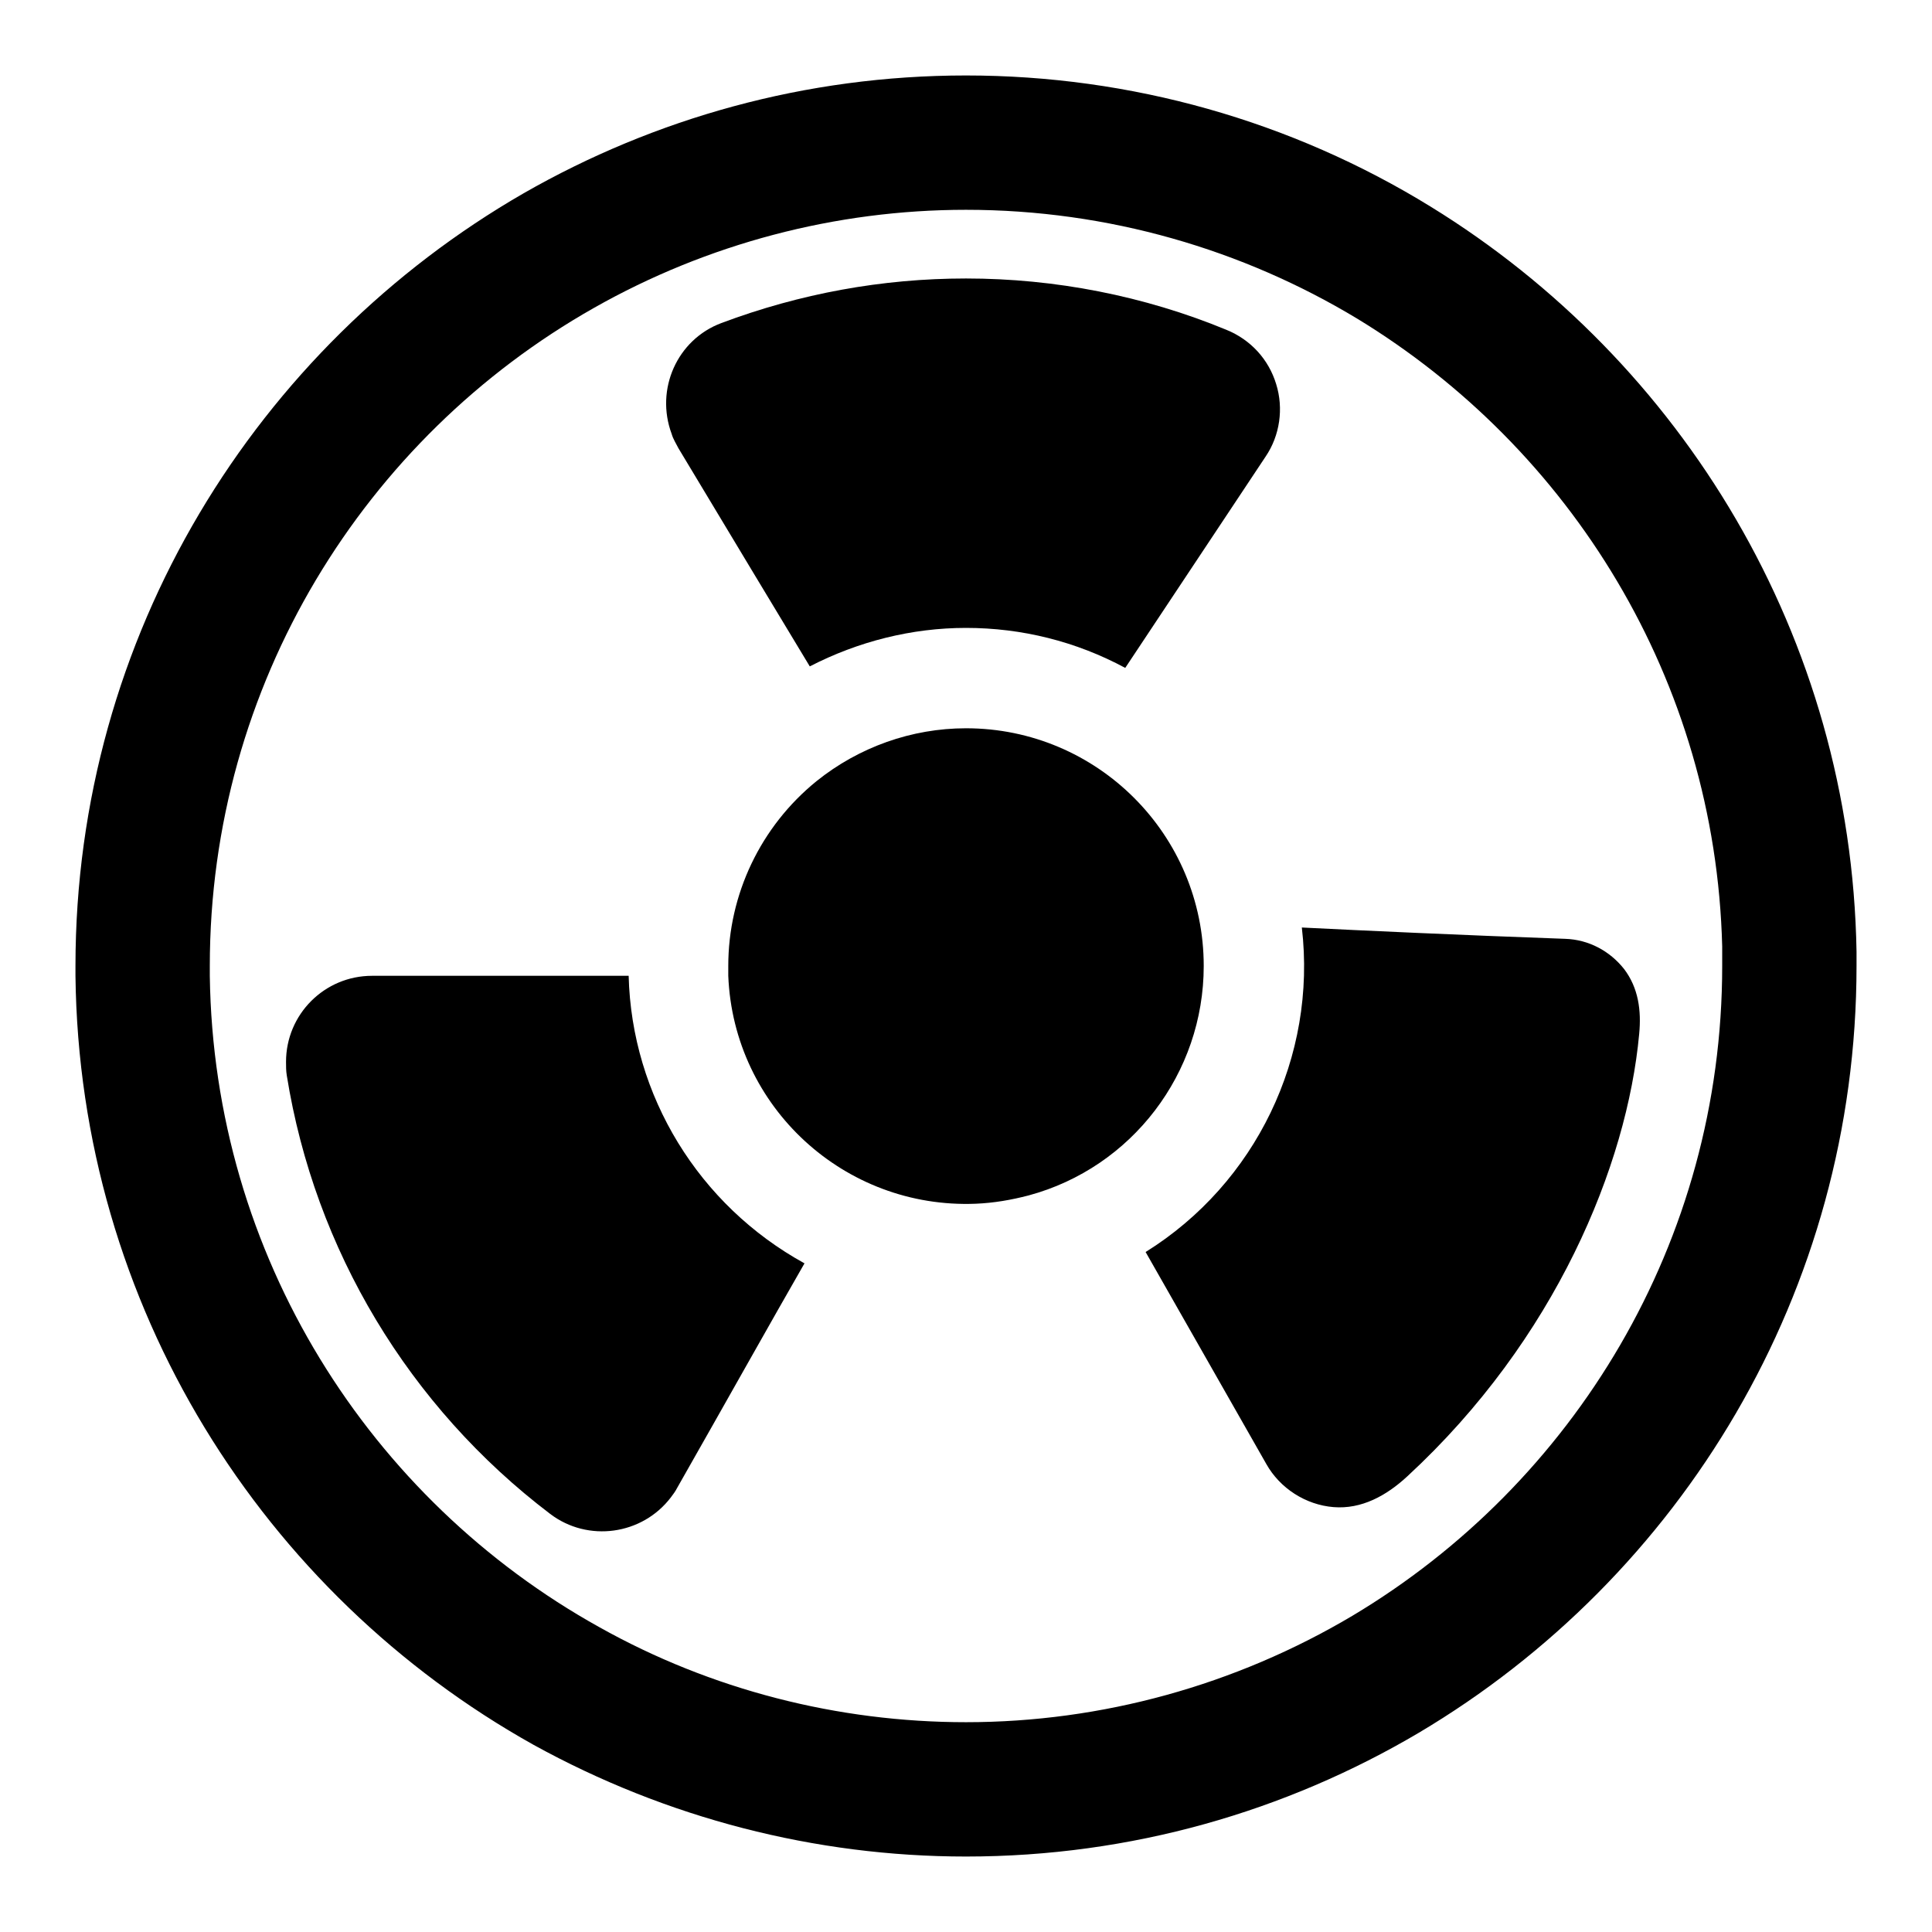
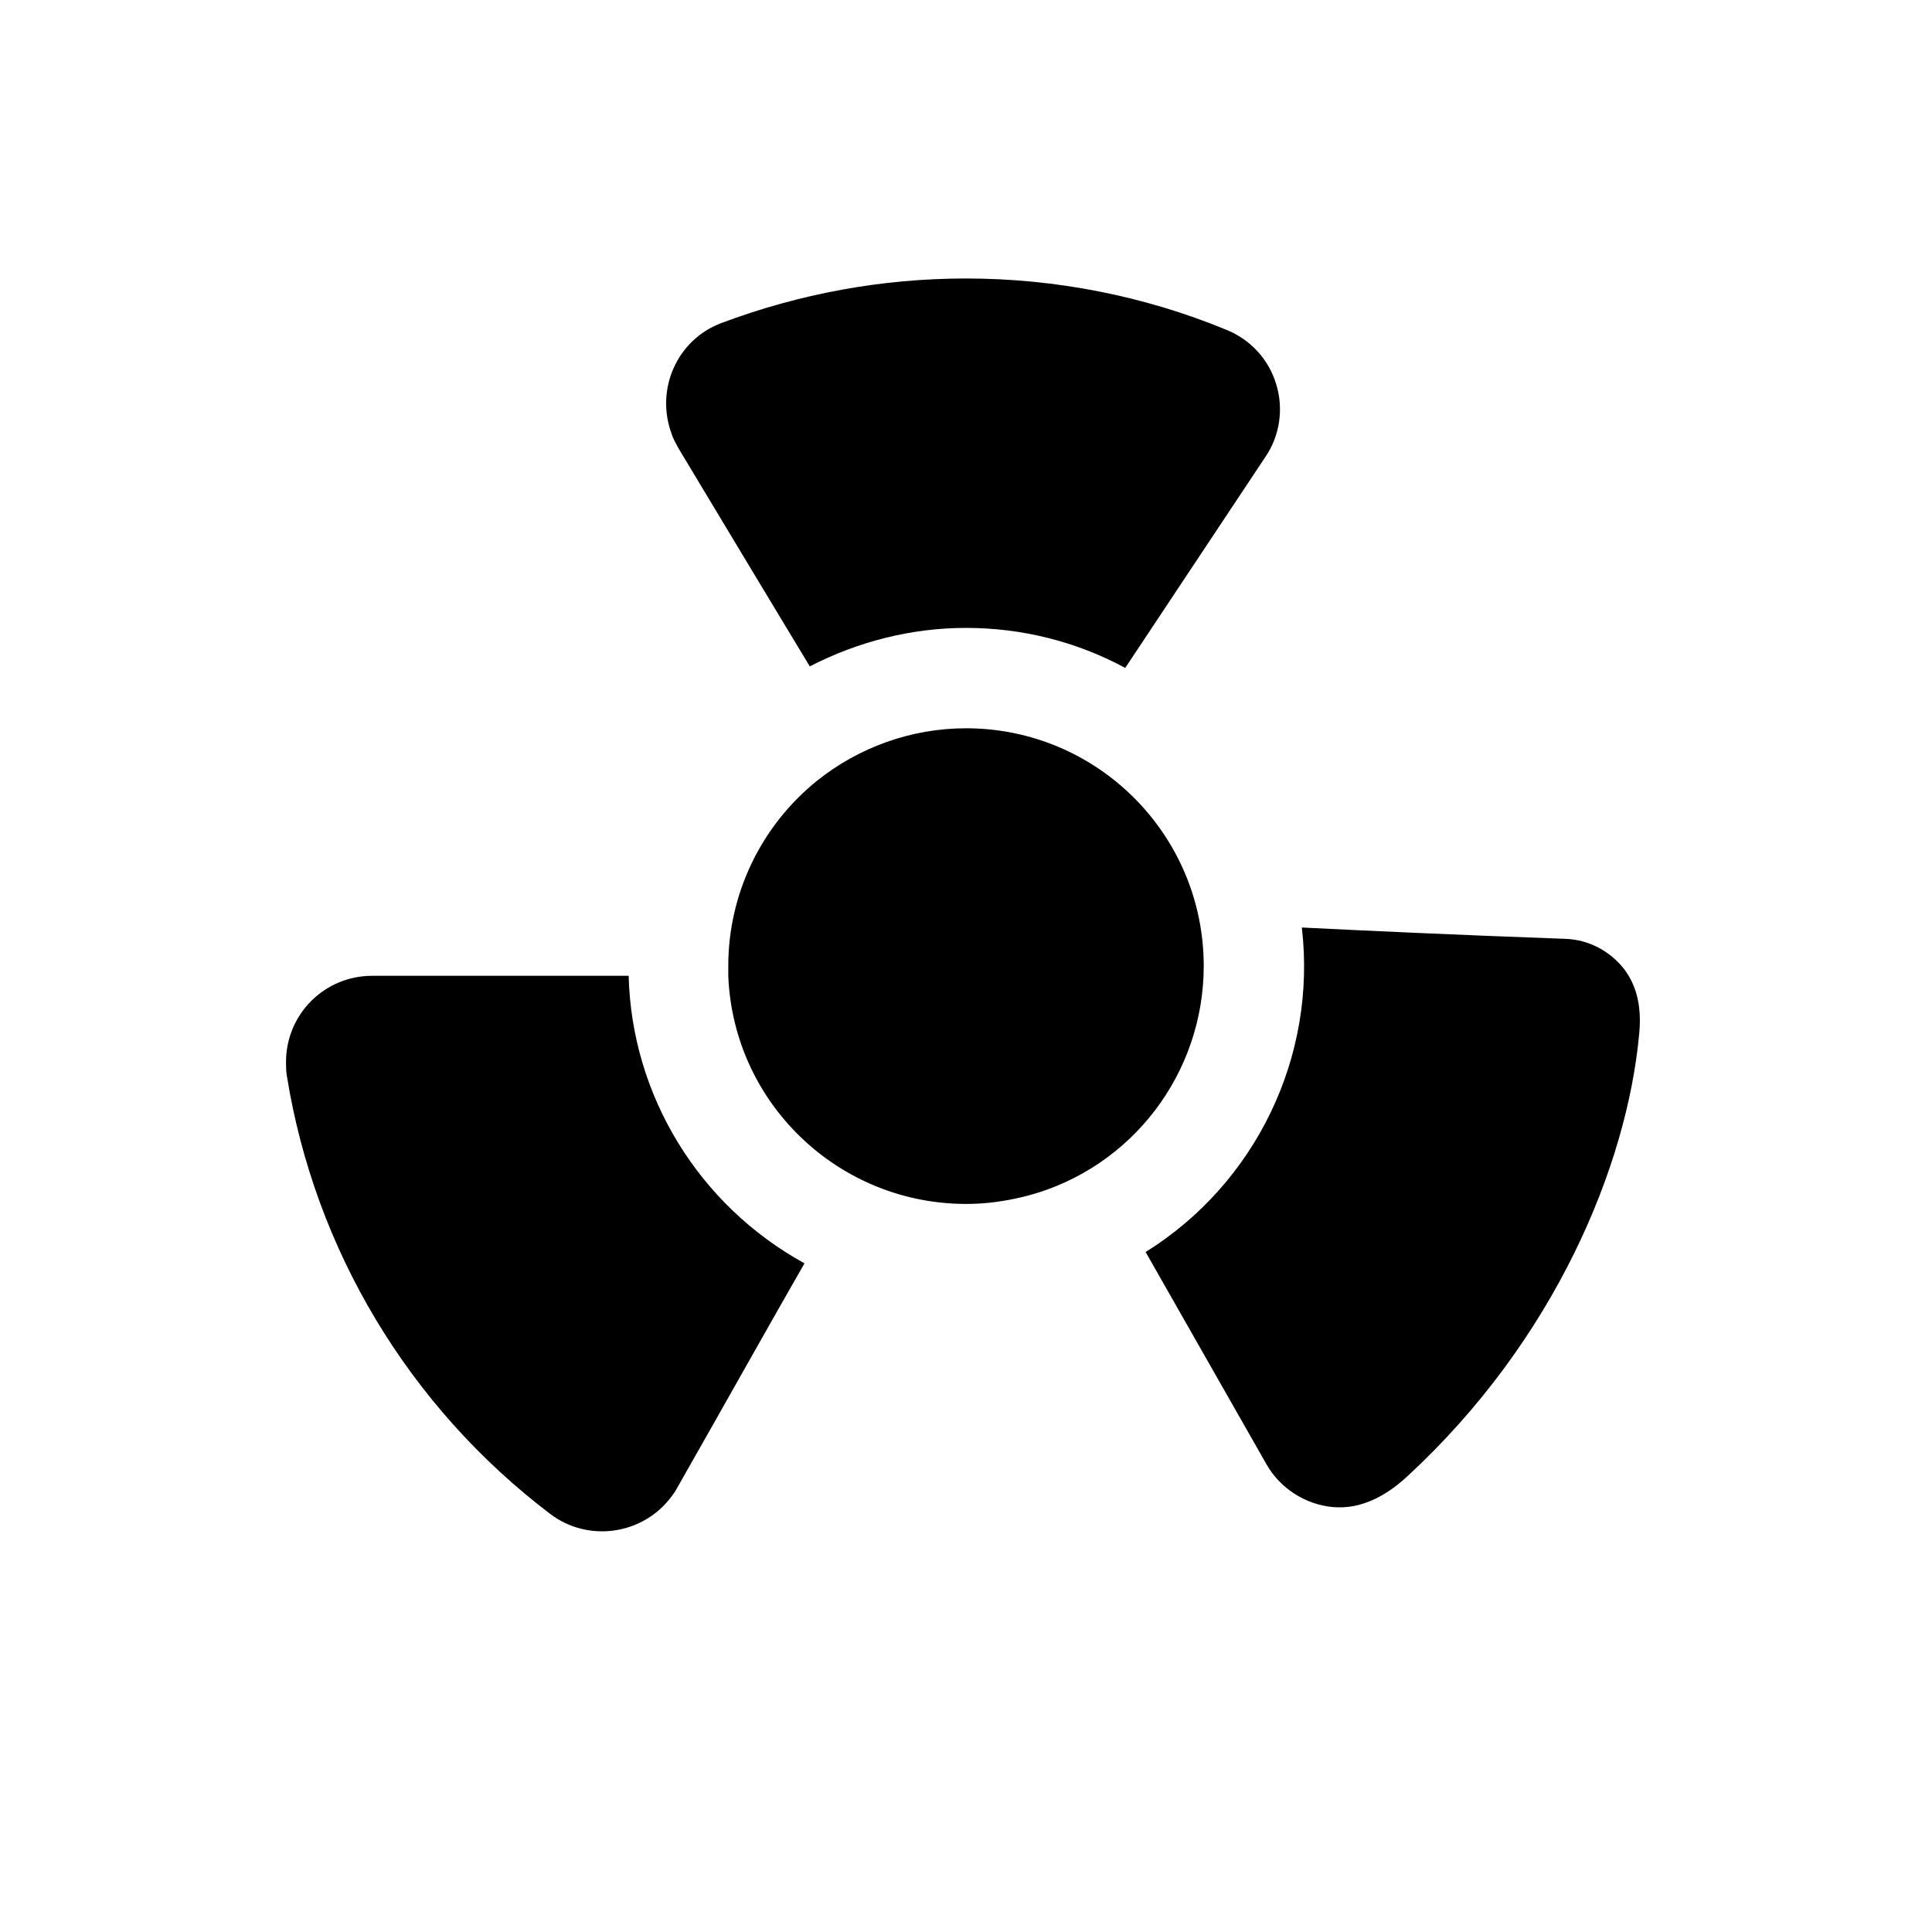
<svg xmlns="http://www.w3.org/2000/svg" version="1.1" x="0px" y="0px" viewBox="0 0 256 256" enable-background="new 0 0 256 256" xml:space="preserve">
  <g>
    <path fill="#000000" d="M83.3,129.3h-34c-6.3,0-11.4,5.1-11.4,11.4c0,0.6,0,1.2,0.1,1.8c3.7,23.1,16.2,43.9,34.9,58.1 c5,3.8,12.2,2.8,16-2.2c0.3-0.4,0.6-0.8,0.8-1.2c6.6-11.6,12.7-22.5,16.9-29.8C92.6,159.7,83.7,145.2,83.3,129.3z M128,83.2 c7.4,0,14.6,1.8,21.1,5.3l18.6-28c1.9-2.8,2.4-6.4,1.4-9.6c-1-3.3-3.4-5.9-6.6-7.2c-10.9-4.5-22.7-6.8-34.5-6.8 c-11.1,0-22,2-32.4,5.9c-5.9,2.2-8.8,8.8-6.6,14.7c0.2,0.7,0.6,1.3,0.9,1.9c7.2,12,13.6,22.6,17.4,28.9 C113.7,85,120.8,83.2,128,83.2L128,83.2z M172.5,122.9c2,17.1-6.1,33.9-20.7,43l16,28.1c1.8,3.2,5.2,5.4,8.9,5.7 c3.7,0.3,7-1.5,9.8-4.1c19.6-18.1,29.1-41.2,30.7-58.6c0.3-3.1-0.1-6.1-2-8.6c-1.9-2.4-4.7-3.9-7.8-4 C193.4,123.9,180.5,123.3,172.5,122.9z M128,96.5c-7.2,0-14.2,2.5-19.8,7c-7.4,6-11.7,15-11.7,24.5c0,0.4,0,0.9,0,1.3 c0.7,17.4,15.4,30.9,32.8,30.2c2.4-0.1,4.7-0.5,7-1.1c13.7-3.7,23.2-16.2,23.2-30.4C159.5,110.6,145.4,96.5,128,96.5z" />
-     <path fill="#000000" d="M246,126.1c-0.7-41.7-23.1-78.2-56.4-98.7C171.1,16,149.8,10,128,10c-21.3,0-41.3,5.7-58.6,15.6 C34,46,10,84.2,10,128c0,0.4,0,0.9,0,1.3c0.5,43.8,24.9,81.9,60.7,101.9C88.3,240.9,108,246,128,246c21.9,0,42.4-6,60-16.4 c34.7-20.6,58-58.4,58-101.6C246,127.4,246,126.7,246,126.1L246,126.1z M179.2,214.1c-15.5,9.2-33.2,14.1-51.2,14.1 c-17,0-33.8-4.3-48.6-12.6c-30.4-16.9-51.1-49.2-51.6-86.3l0-1.3c0-37.3,20.5-70,50.9-87.2c15-8.5,32-13,49.3-13 c18.9,0,36.7,5.3,51.8,14.4c28.3,17.2,47.5,47.9,48.4,83.2c0,0.9,0,1.7,0,2.6C228.2,164.6,208.5,196.6,179.2,214.1L179.2,214.1z" />
  </g>
</svg>